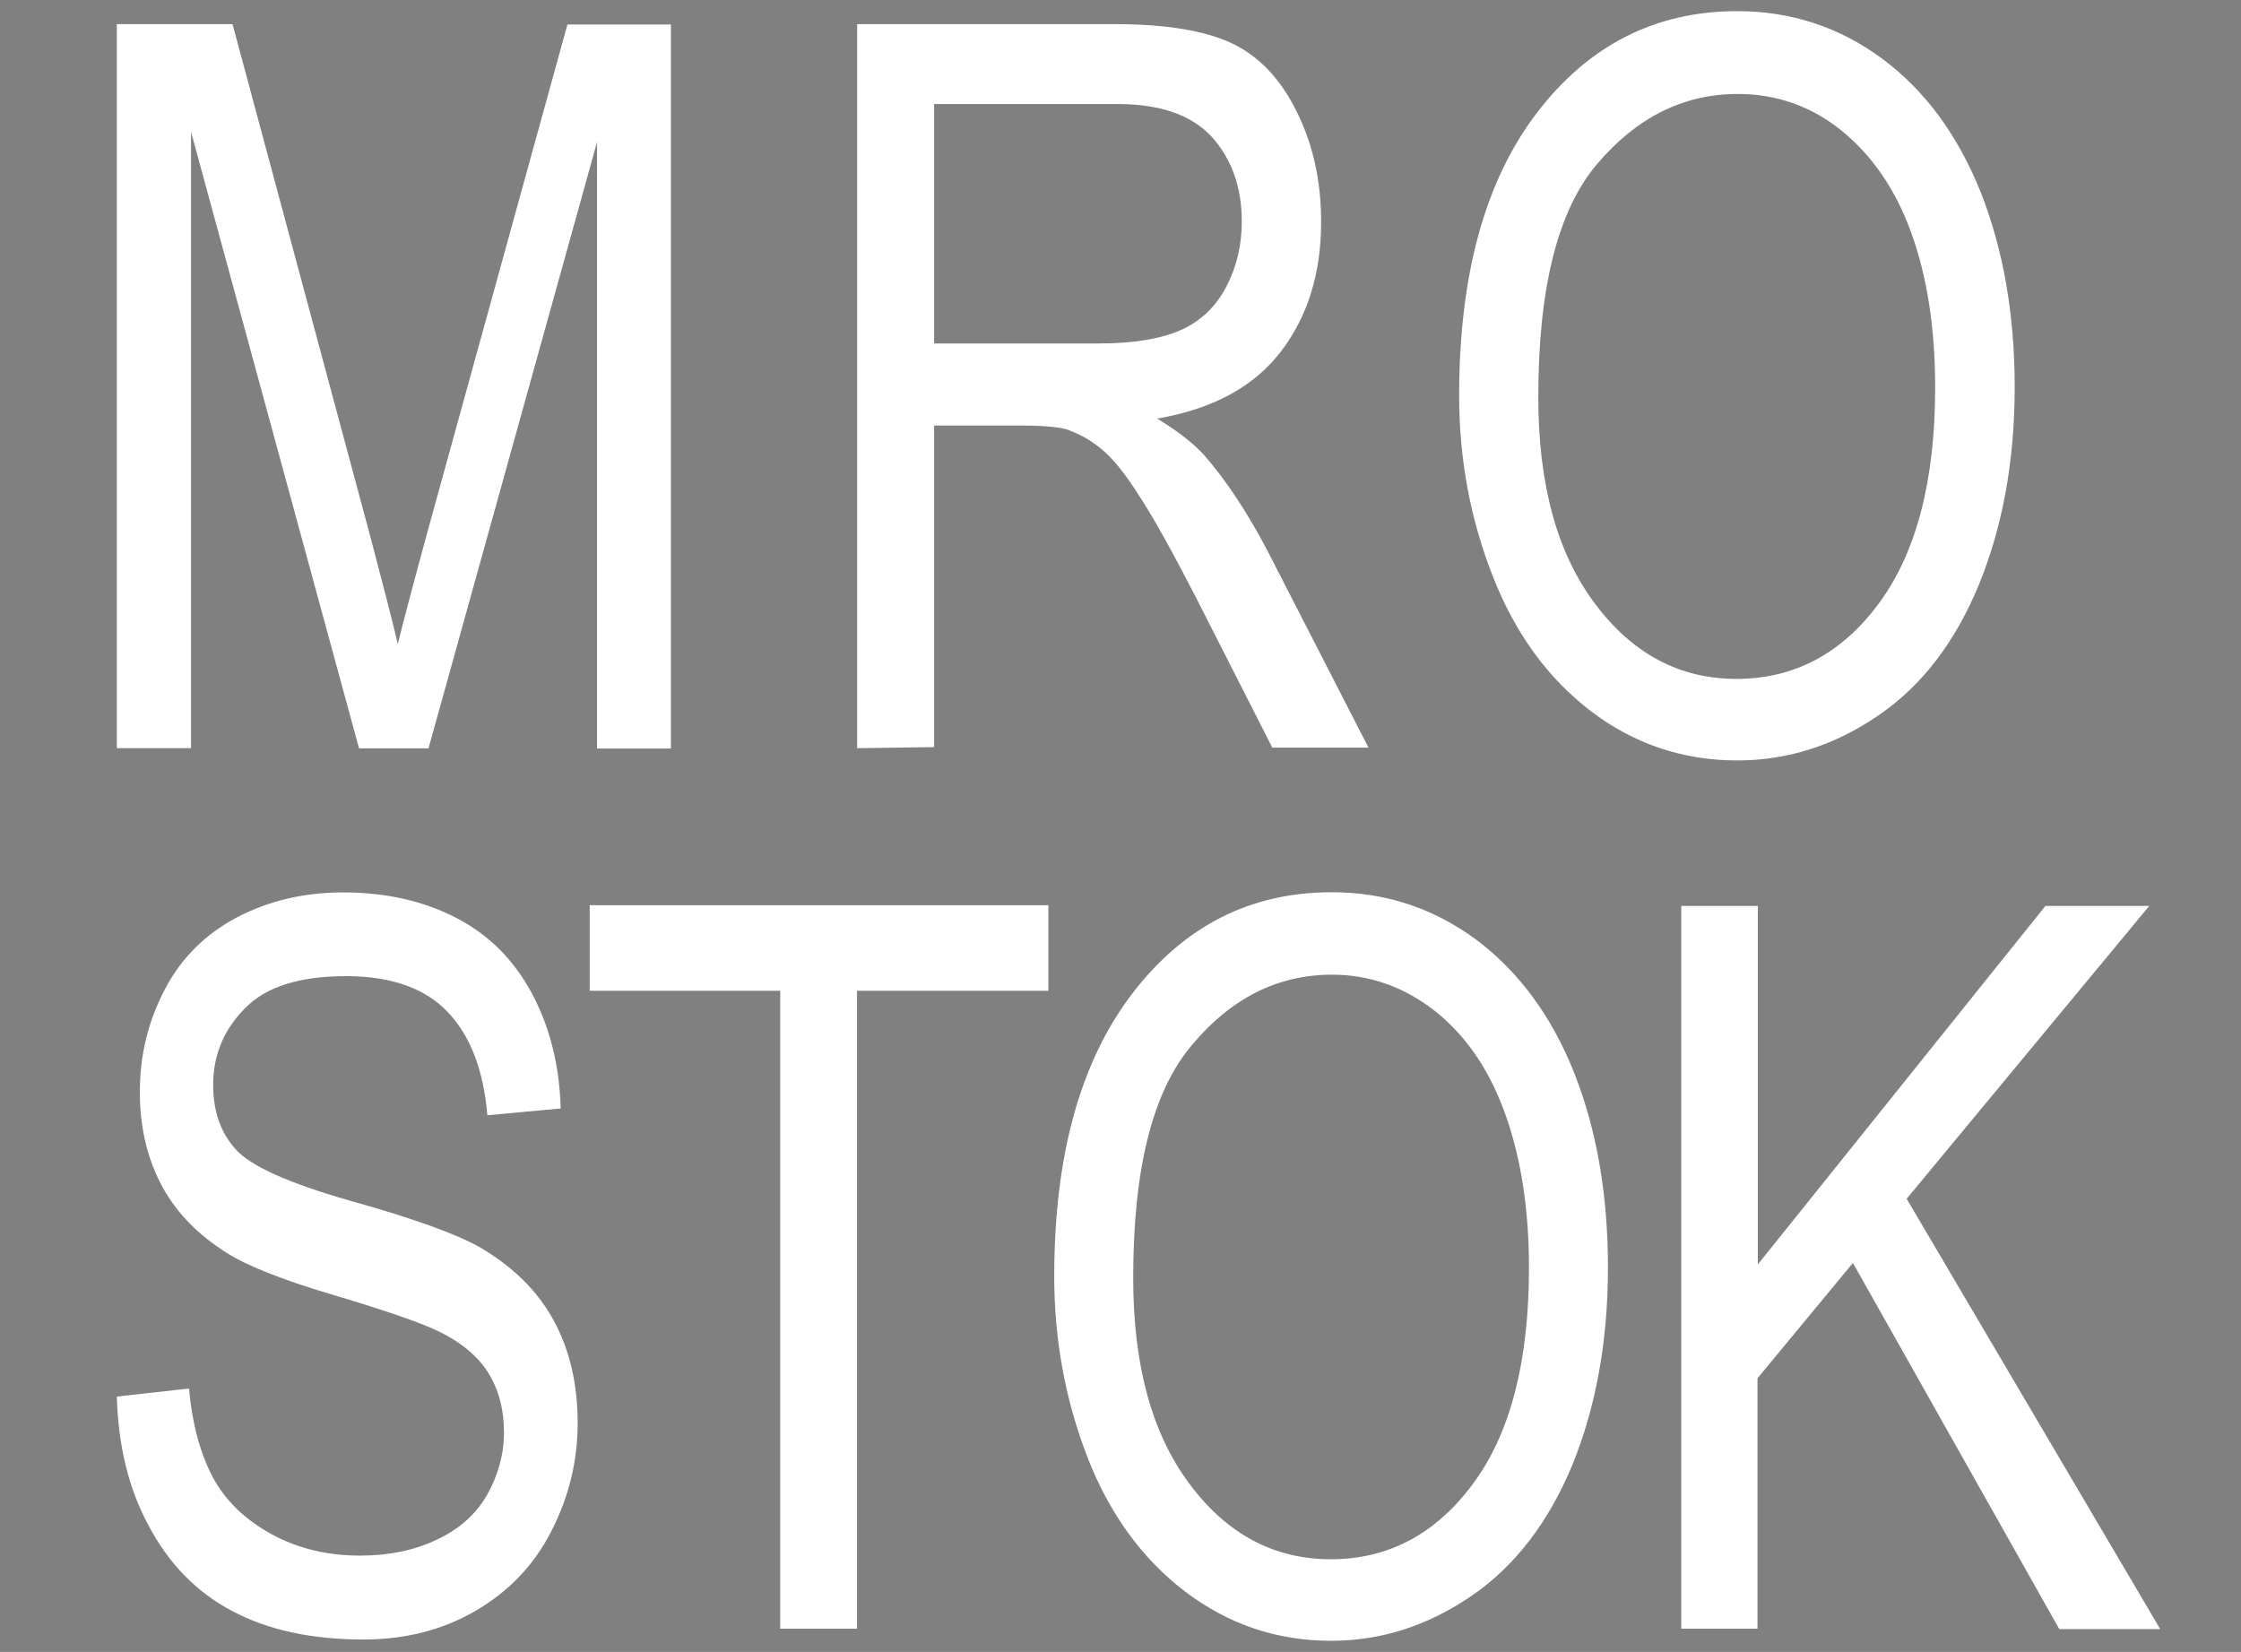
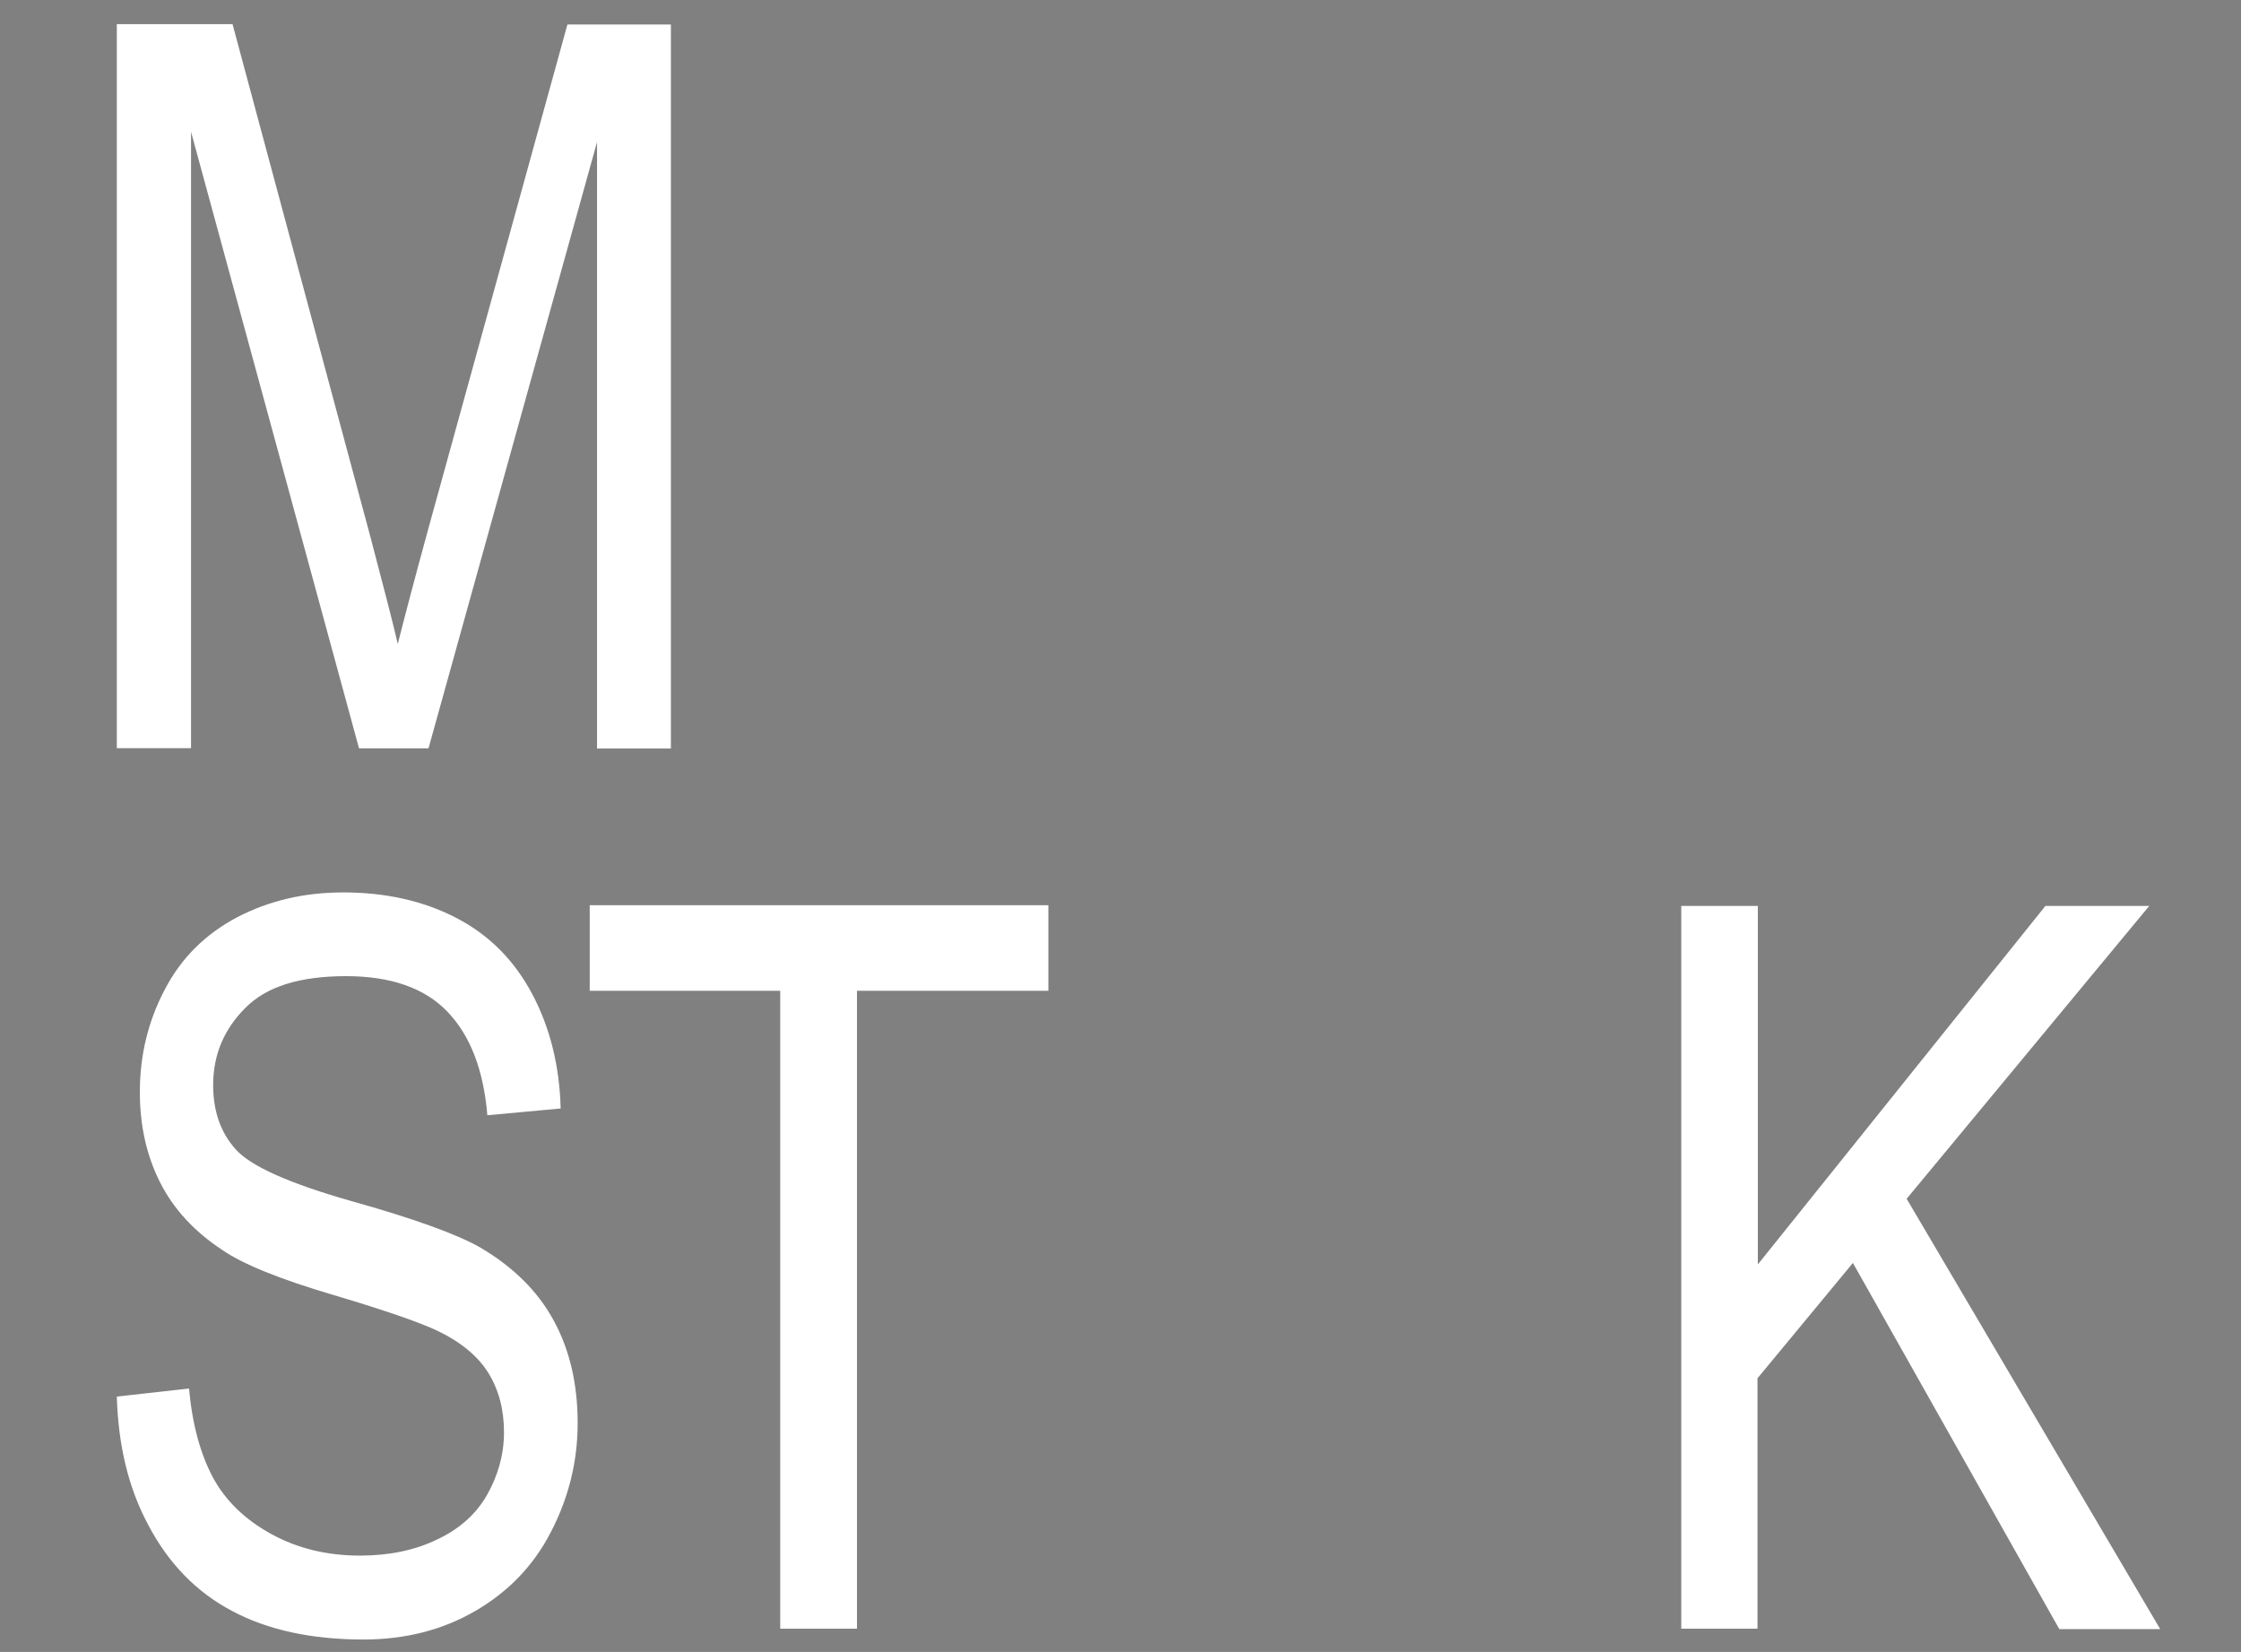
<svg xmlns="http://www.w3.org/2000/svg" version="1.1" id="Calque_1" x="0px" y="0px" viewBox="0 0 1225.9 903.7" style="enable-background:new 0 0 1225.9 903.7;" xml:space="preserve">
  <rect x="0" y="0" width="1225.9" height="903.7" fill="#808080" stroke="none" />
  <style type="text/css">
	.st0{fill:none;stroke:#000000;stroke-width:3;stroke-miterlimit:10;}
	.st1{fill:#FFFFFF;}
</style>
  <path class="st0" d="M3140.4,1015" />
  <g>
    <path class="st1" d="M63.9,409.3V13.2h63.3l75.4,280.4c6.8,26,12,45.6,15,58.7c3.6-14.4,9.2-35.6,16.8-63.4l76-275.5h56.6v396.1   h-40.4V77.7l-92.2,331.7h-38L104.5,72.1v337.2L63.9,409.3L63.9,409.3z" />
-     <path class="st1" d="M468.9,409.3V13.2h140.8c28.3,0,49.8,3.6,64.6,10.7c14.7,7.1,26.5,19.6,35.3,37.7   c8.9,18.1,13.1,37.9,13.1,59.7c0,28.2-7.3,51.8-22,71C686,211.5,663.6,223.7,633,229c11,6.6,19.6,13.4,25.4,19.6   c12.3,14.1,23.9,31.6,34.9,52.6l55.3,107.8h-52.6L654,326.4c-12.3-23.8-22.3-42.1-30.4-54.5c-7.9-12.6-15-21.4-21.4-26.5   c-6.3-5.2-12.6-8.4-19.3-10.7c-4.7-1.1-12.6-1.9-23.3-1.9H511v175.9L468.9,409.3L468.9,409.3z M510.8,187.9h90.3   c19.3,0,34.1-2.6,45-7.4c10.8-4.9,19.1-12.8,24.8-23.8c5.7-11,8.4-22.8,8.4-35.6c0-18.6-5.5-34.1-16.3-46.1   c-11-12-28.2-18.1-51.6-18.1H511v131.1L510.8,187.9L510.8,187.9z" />
-     <path class="st1" d="M798.2,216.4c0-65.9,14.1-117.3,42.4-154.5c28.3-37.1,64.9-55.8,109.7-55.8c29.3,0,55.8,8.6,79.3,26   c23.6,17.5,41.4,41.9,53.9,73c12.3,31.2,18.6,66.8,18.6,106.5c0,40.3-6.5,76-19.4,107.8c-12.9,31.6-31.4,55.8-55.2,72   c-23.8,16.3-49.5,24.6-77.2,24.6c-29.8,0-56.6-9.1-80.1-27c-23.6-18.1-41.4-42.6-53.6-73.8C804.3,283.9,798.2,251.2,798.2,216.4z    M841.5,217.2c0,47.7,10.2,85.3,30.9,112.9c20.5,27.5,46.3,41.3,77.5,41.3c31.6,0,57.8-13.9,78.1-41.6   c20.4-27.7,30.6-67.1,30.6-118c0-32.2-4.4-60.5-13.1-84.5c-8.6-23.9-21.7-42.6-38.3-56c-16.7-13.4-35.8-19.9-56.6-19.9   c-29.6,0-55.3,12.8-76.9,38.3C852.2,114.9,841.5,157.5,841.5,217.2z" />
  </g>
  <g>
    <path class="st1" d="M63.9,764l39.5-4.4c1.8,19.9,6.3,35.9,13.1,48.7c6.8,12.6,17.5,23,31.9,30.9c14.4,7.9,30.6,11.8,48.5,11.8   c15.9,0,30.1-2.9,42.4-8.9c12.3-5.8,21.4-14.1,27.3-24.6c5.8-10.4,9.1-21.7,9.1-34s-2.8-23.1-8.6-32.5   c-5.7-9.2-15.4-17.2-28.5-23.3c-8.4-4-27.3-10.7-56.3-19.3c-29.1-8.6-49.5-16.8-61-24.8c-15-9.9-26.4-22.2-33.8-36.9   c-7.4-14.7-11-31.1-11-49.3c0-20.1,4.5-38.7,13.6-56c9.1-17.5,22.3-30.4,39.6-39.6c17.5-9.1,36.7-13.6,58.1-13.6   c23.3,0,44.2,4.7,62.1,14.1c18,9.4,31.6,23.3,41.3,41.6s14.9,39.2,15.5,62.5l-40.1,3.7c-2.1-24.9-9.4-43.8-22-56.8   c-12.3-12.8-30.9-19.3-55.2-19.3c-25.4,0-43.8,5.7-55.3,17.5c-11.6,11.6-17.5,25.6-17.5,42.1c0,14.1,4,25.9,12.3,35.1   c8.1,9.2,29.1,18.6,63.1,28.3c34.1,9.5,57.6,18.1,70.1,25.1c18.4,10.7,32,24.1,40.8,40.3c8.9,16.3,13.1,35.1,13.1,56.1   s-4.9,40.8-14.6,59.5c-9.5,18.6-23.6,33-41.6,43.4s-38.3,15.5-61,15.5c-28.6,0-52.6-5.3-72-15.7c-19.3-10.2-34.6-25.9-45.6-46.8   C70.1,813.8,64.7,790.5,63.9,764z" />
    <path class="st1" d="M426.8,891V542H322.6v-46.8h250.9V542H468.8v349H426.8z" />
-     <path class="st1" d="M576.7,698.3c0-65.9,14.1-117,42.4-154.4c28.3-37.1,64.6-55.8,109.4-55.8c29.3,0,55.5,8.6,79.1,26   c23.3,17.5,41.3,41.9,53.6,73c12.3,31.2,18.4,66.5,18.4,106.3c0,40.1-6.5,76-19.4,107.8c-13.1,31.6-31.4,55.5-55.2,71.8   c-23.8,16.3-49.3,24.6-76.9,24.6c-29.8,0-56.3-9.1-79.9-27c-23.3-17.8-41.3-42.4-53.4-73.6C582.8,765.9,576.7,733.1,576.7,698.3z    M619.9,699.1c0,47.7,10.2,85.3,30.9,112.8c20.5,27.5,46.3,41.1,77.2,41.1c31.4,0,57.6-13.8,78-41.6   c20.4-27.7,30.4-67.1,30.4-117.8c0-32.2-4.4-60.4-13.1-84.5c-8.6-23.9-21.4-42.6-38.3-56c-16.7-13.1-35.6-19.9-56.3-19.9   c-29.6,0-55.2,12.8-76.5,38.3C630.4,597,619.9,639.6,619.9,699.1z" />
    <path class="st1" d="M919.7,891V495.6h41.9v196.1l157.3-196.1h56.8L1043,655.8l138.7,235.4h-55.2l-112.9-200.3L961.4,754v137H919.7   L919.7,891z" />
  </g>
</svg>